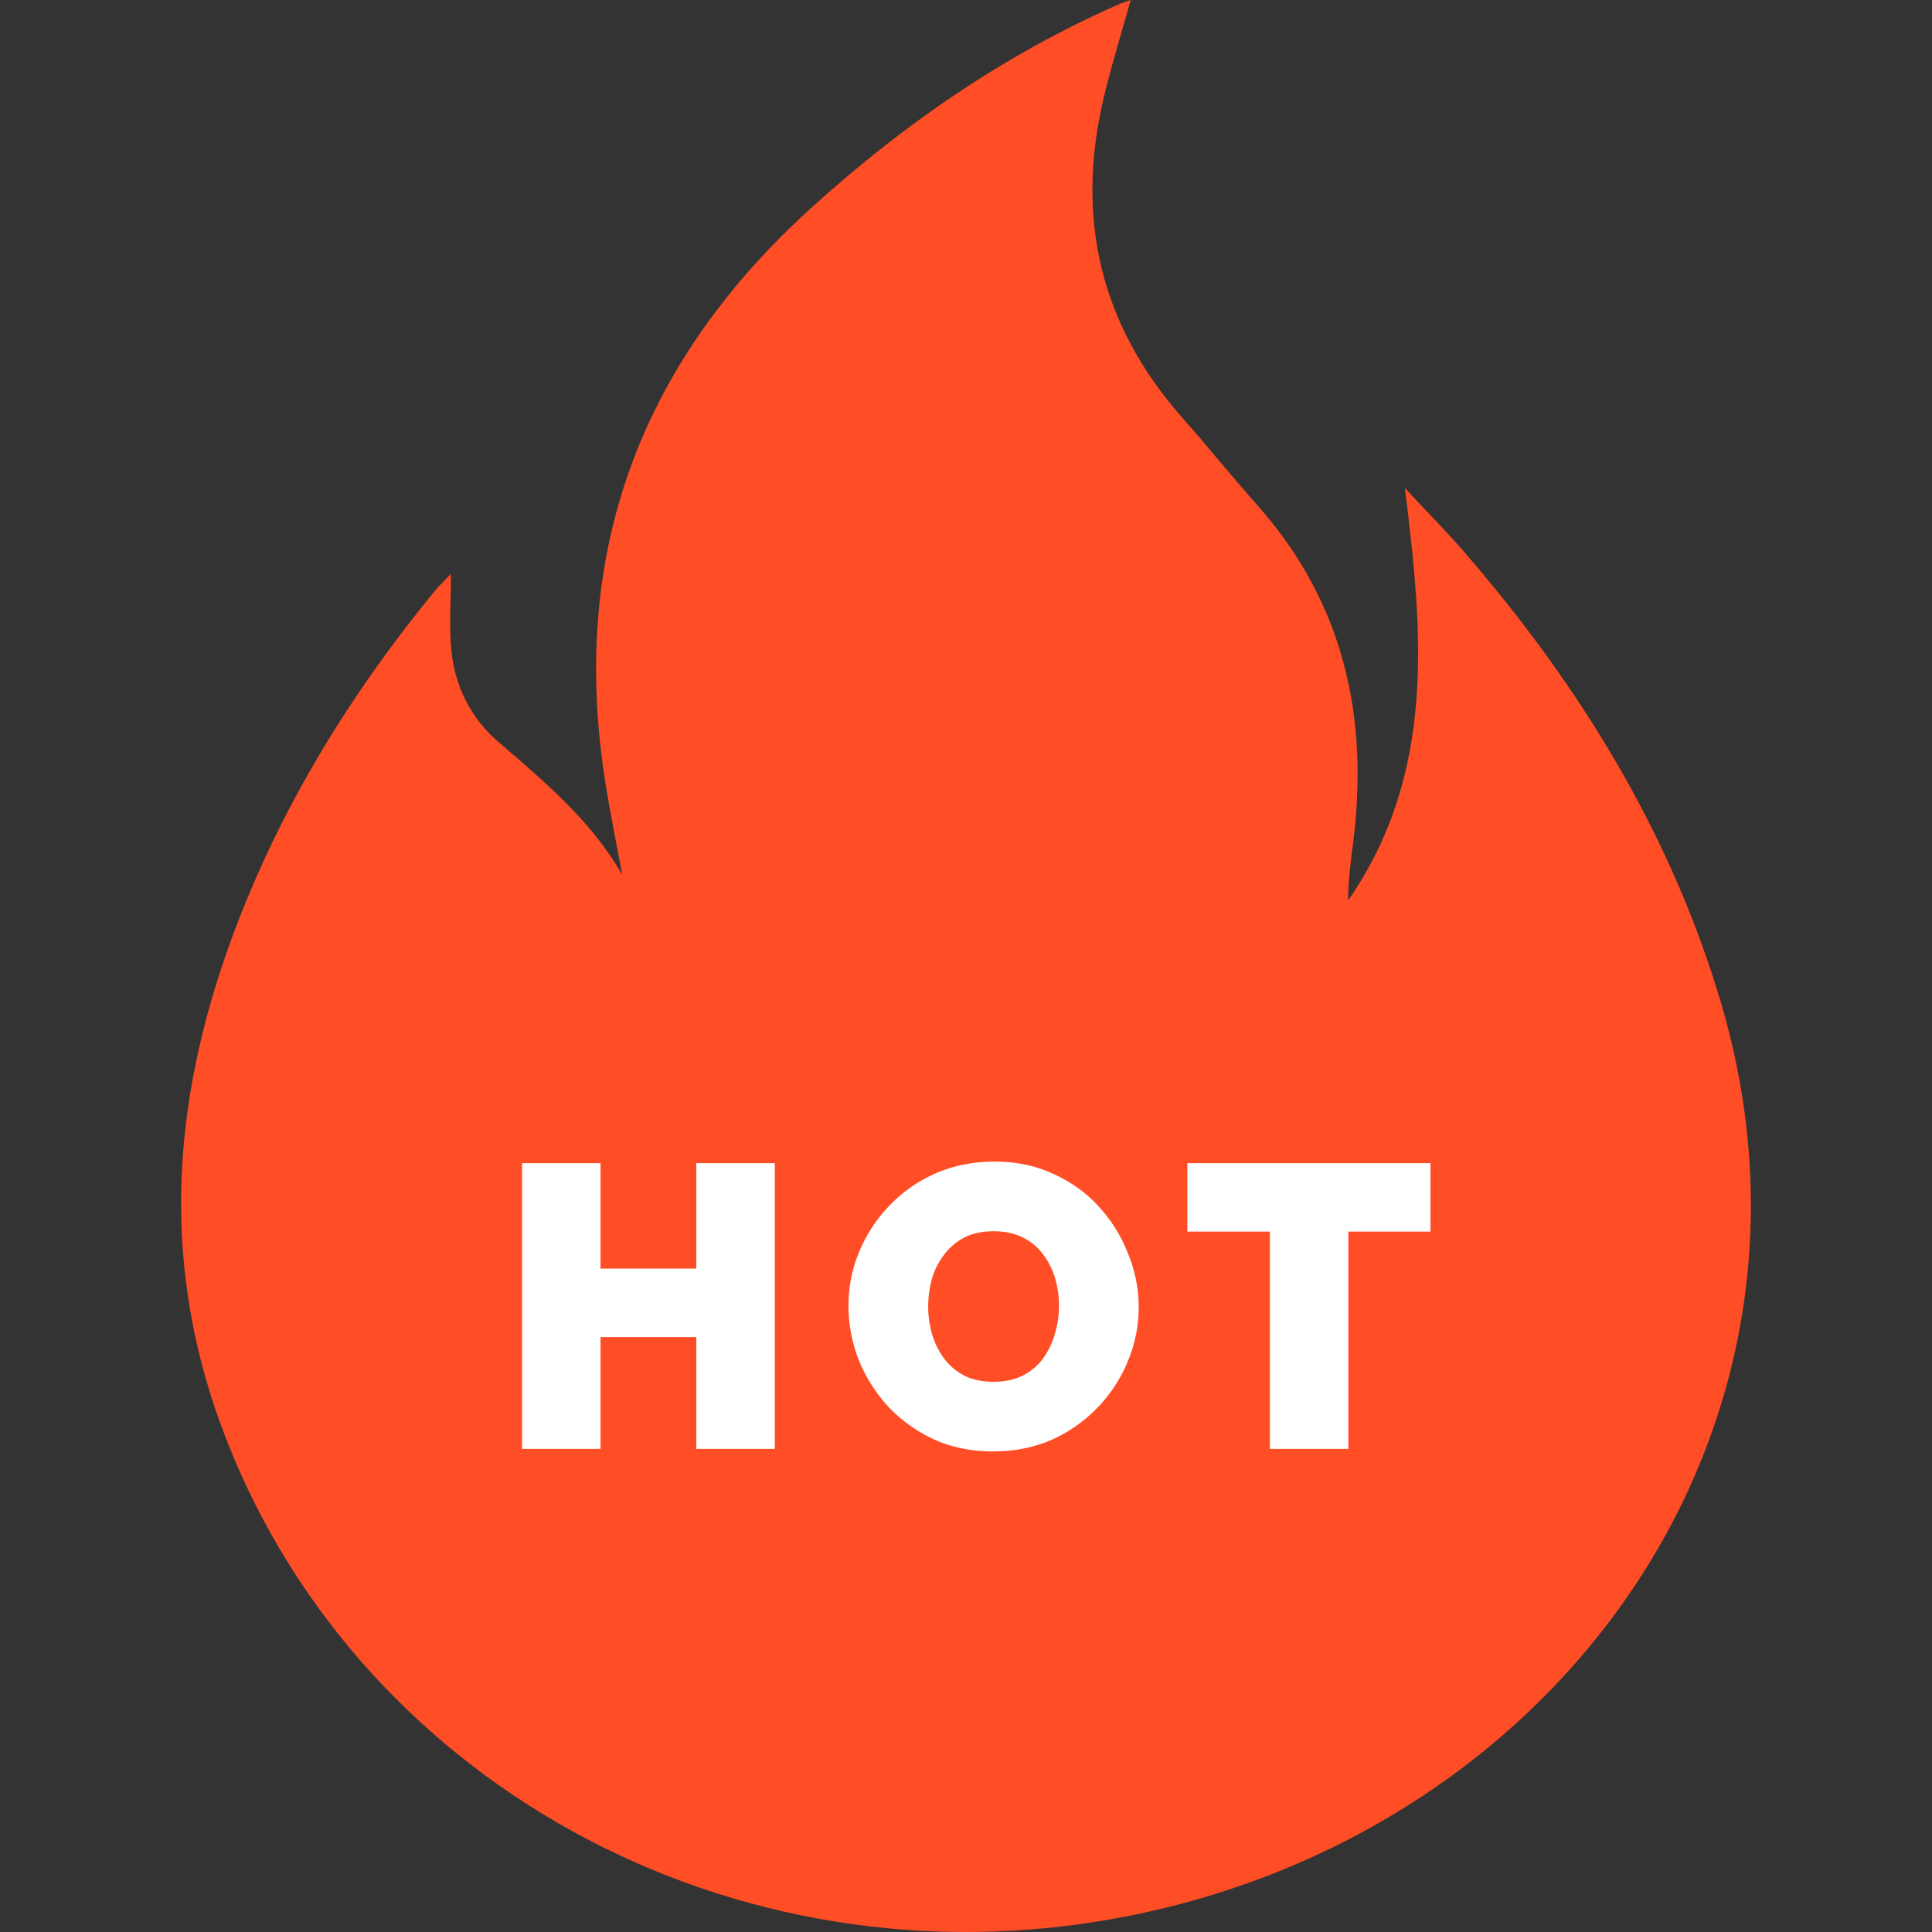
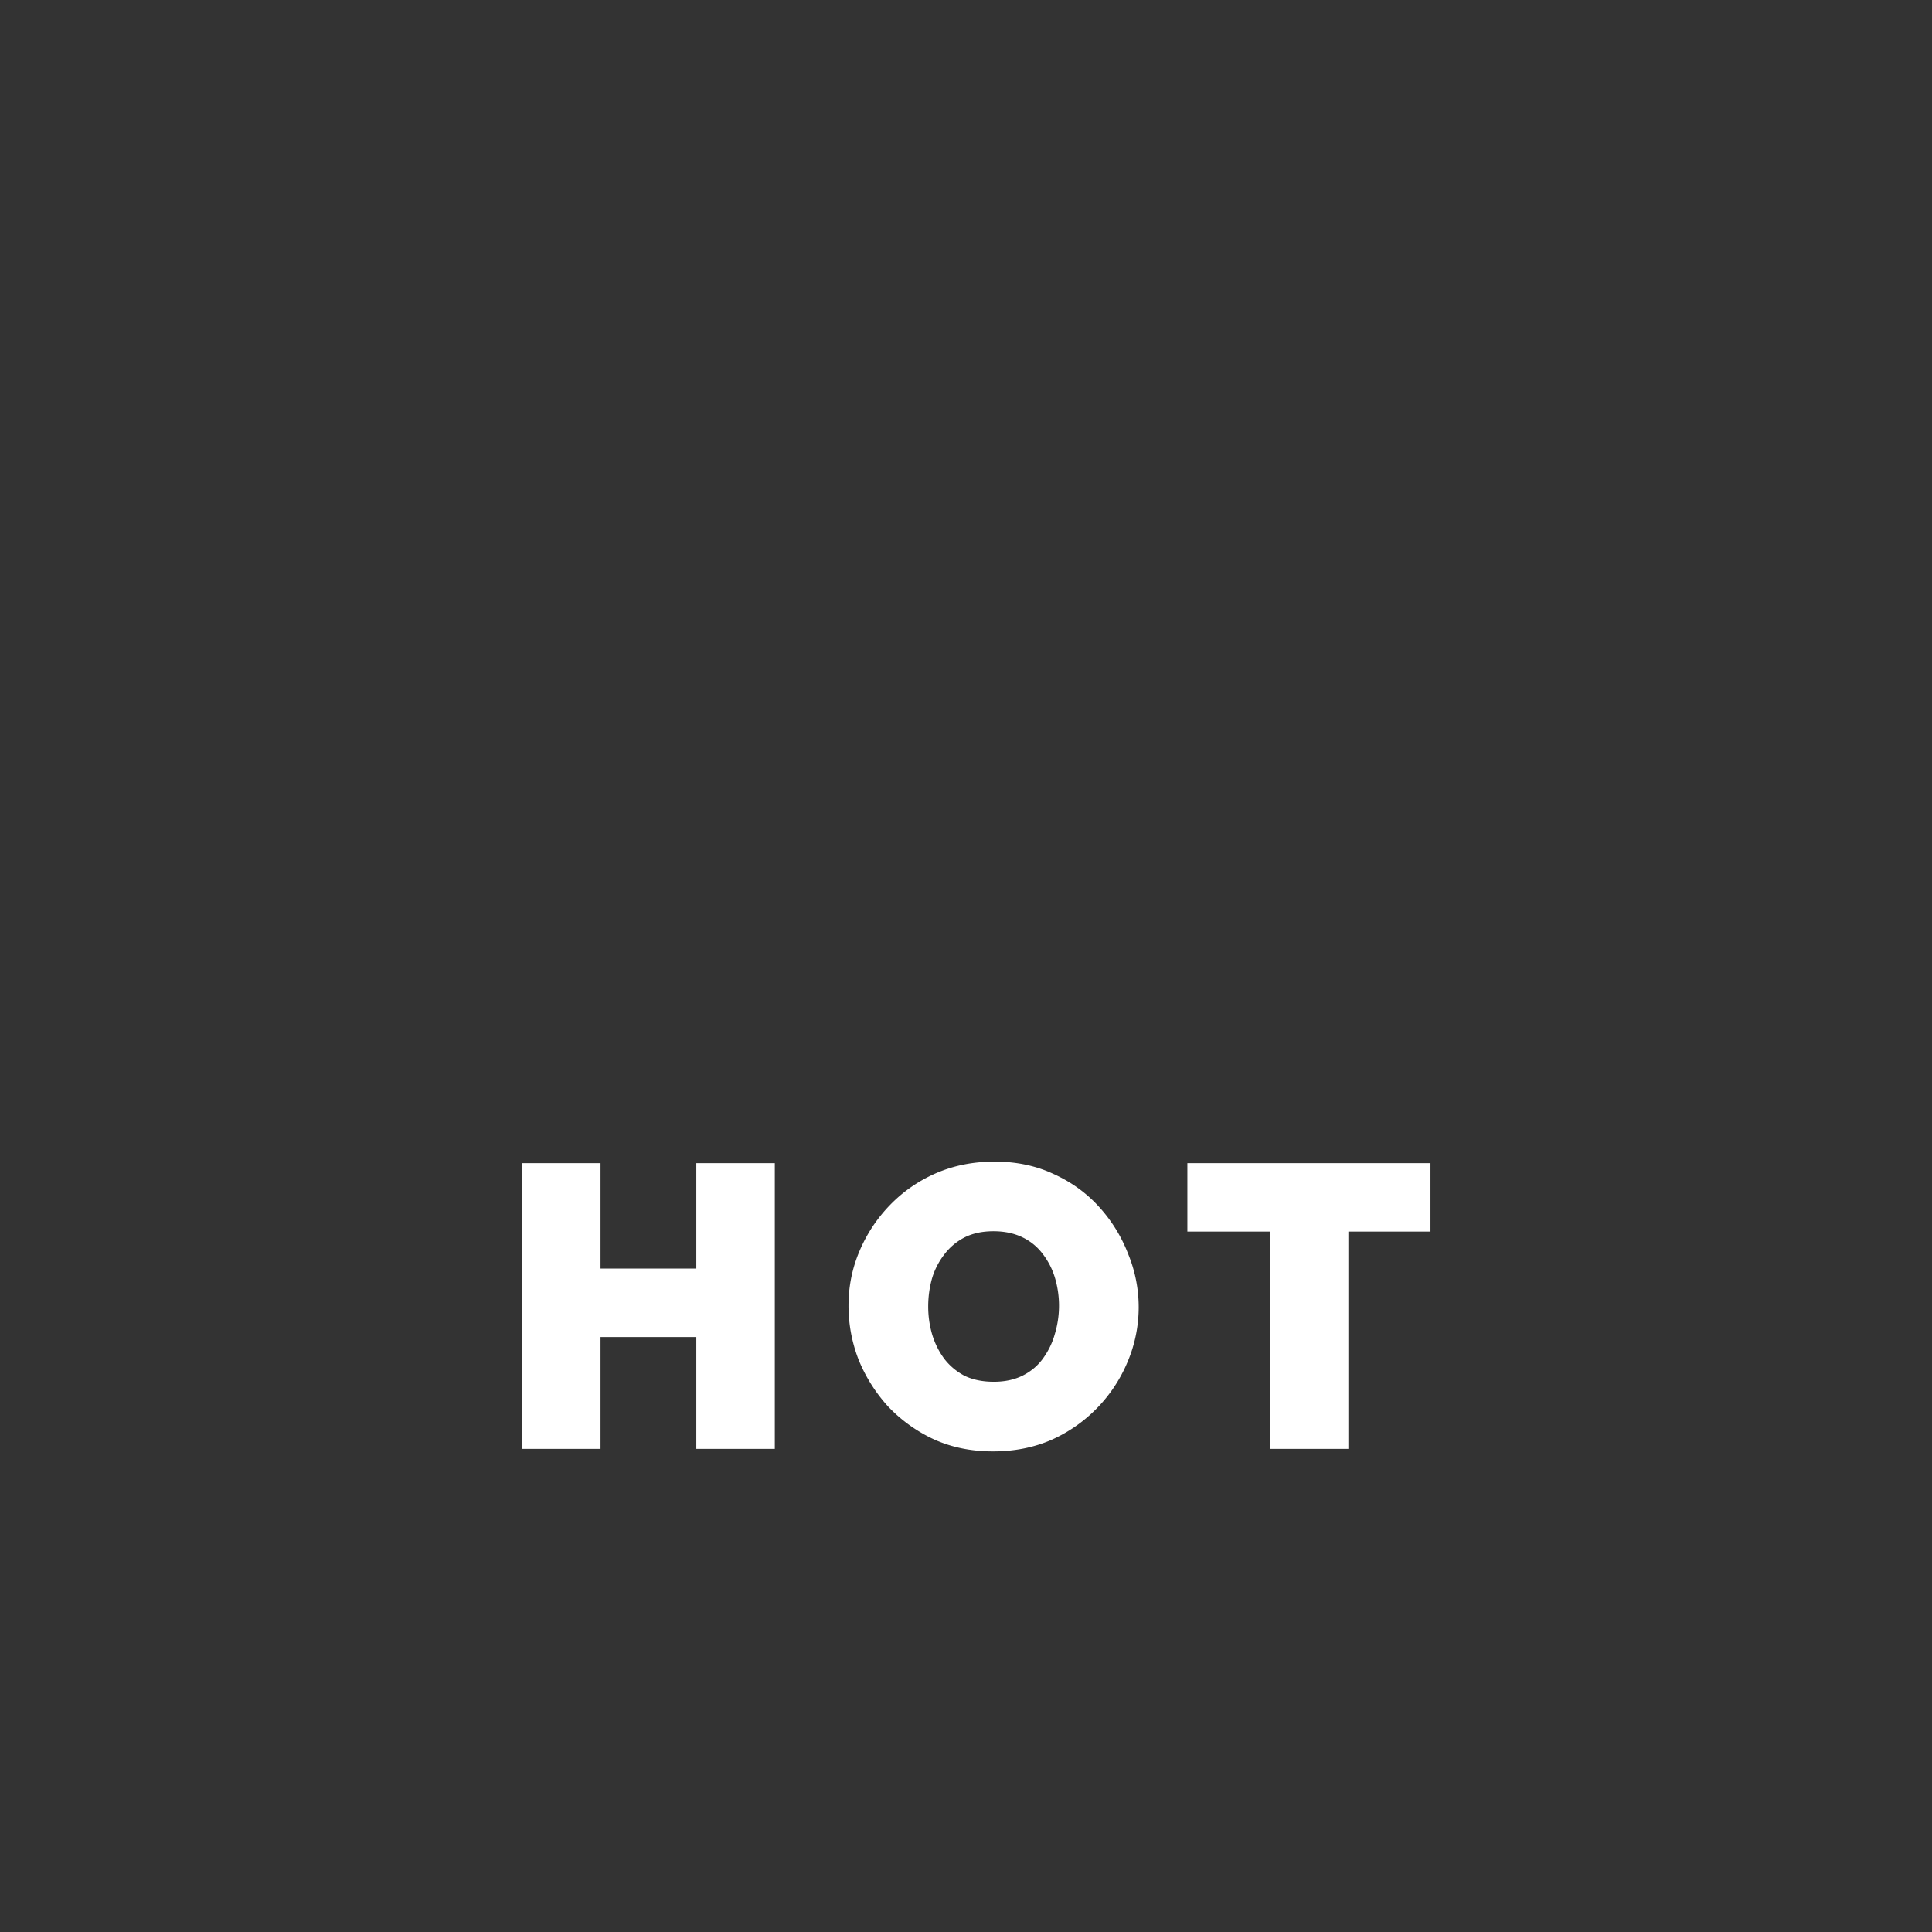
<svg xmlns="http://www.w3.org/2000/svg" width="48" height="48" fill="none" viewBox="0 0 48 48">
  <rect x="0" y="0" width="48" height="48" fill="#333333" stroke="none" />
-   <path fill="#FF4D26" d="M11.203 14.255c0 .714-.048 1.315.011 1.907.088.88.475 1.675 1.165 2.268 1.156.995 2.32 1.97 3.081 3.307-.14-.763-.3-1.525-.42-2.292-.884-5.574.77-10.33 5.091-14.258 2.271-2.063 4.769-3.8 7.626-5.063.096-.043.198-.073.335-.124-.233.836-.483 1.634-.674 2.444-.694 2.947-.103 5.614 1.973 7.954.618.697 1.196 1.425 1.818 2.12 2.196 2.458 2.803 5.318 2.407 8.435-.06.47-.122.94-.122 1.418 2.177-3.144 1.864-6.61 1.41-10.246.55.591 1.016 1.061 1.449 1.56 2.904 3.349 5.158 7.023 6.403 11.226 3.145 10.623-4.038 20.63-14.83 22.712-9.72 1.875-19.263-3.402-22.473-12.317-1.448-4.024-1.156-7.965.27-11.899 1.157-3.195 2.912-6.085 5.097-8.747.096-.117.21-.22.387-.406l-.004.001Z" />
  <path fill="#fff" d="M35.54 30.598H33.5v5.4h-1.95v-5.4H29.5v-1.7h6.04v1.7ZM24.671 36.06c-.54 0-1.03-.1-1.47-.3a3.72 3.72 0 0 1-1.14-.82 3.916 3.916 0 0 1-.73-1.16 3.702 3.702 0 0 1-.25-1.34c0-.474.09-.924.27-1.35.18-.427.43-.807.75-1.14.327-.34.71-.607 1.15-.8.447-.194.933-.29 1.46-.29.54 0 1.03.103 1.47.31.44.2.817.473 1.13.82.313.346.553.736.72 1.17a3.476 3.476 0 0 1-.01 2.66 3.664 3.664 0 0 1-1.89 1.95c-.44.193-.927.29-1.46.29Zm-1.61-3.6c0 .24.033.473.1.7.067.22.167.42.3.6.133.173.3.313.5.42.207.1.45.15.73.15.28 0 .523-.054.73-.16.207-.107.373-.25.5-.43.133-.187.23-.39.29-.61a2.436 2.436 0 0 0 0-1.38 1.828 1.828 0 0 0-.3-.59 1.364 1.364 0 0 0-.51-.42c-.207-.1-.447-.15-.72-.15-.28 0-.523.053-.73.16-.2.106-.367.25-.5.43a1.809 1.809 0 0 0-.3.6c-.06.22-.09.446-.09.68Zm-3.811-3.562v7.1H17.3v-2.78h-2.38v2.78h-1.95v-7.1h1.95v2.62h2.38v-2.62h1.95Z" />
</svg>